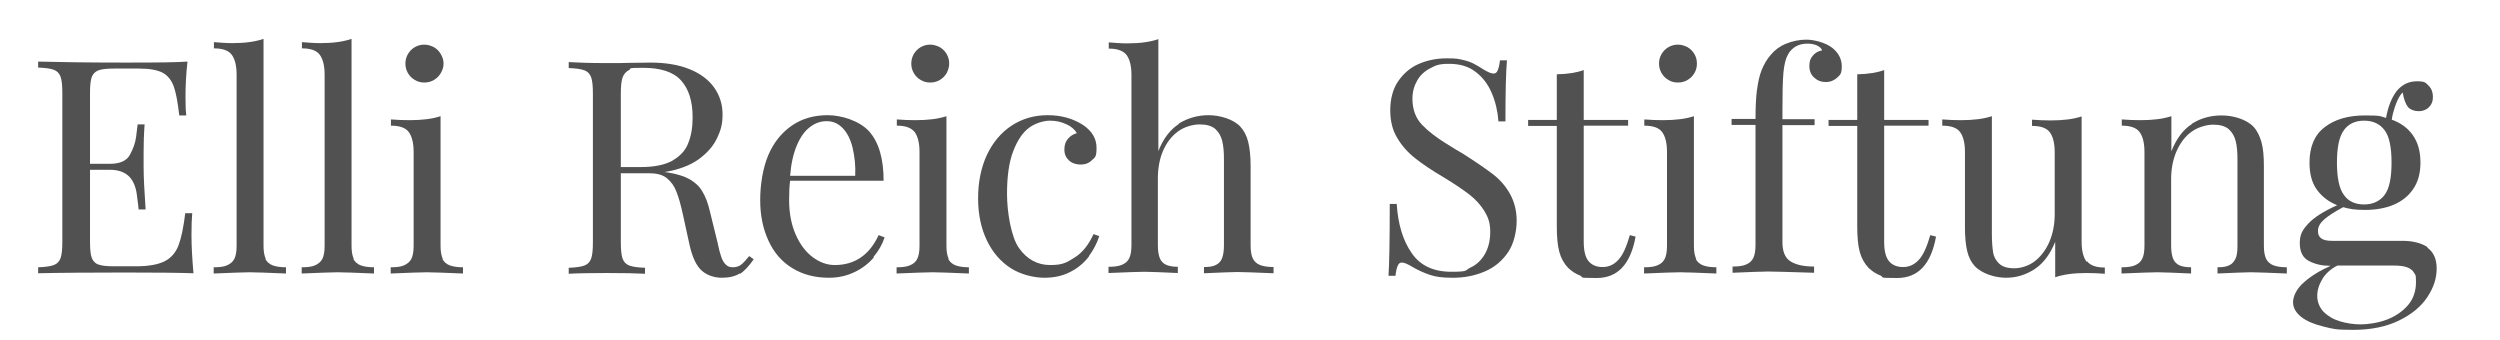
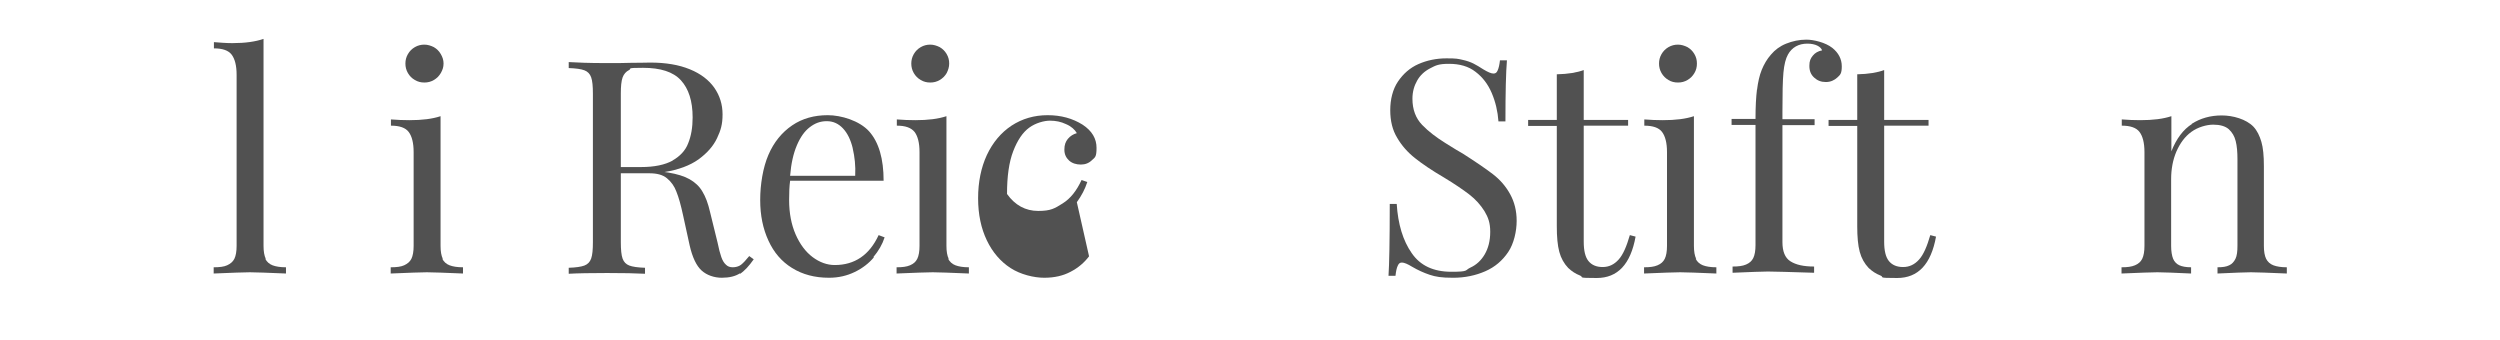
<svg xmlns="http://www.w3.org/2000/svg" version="1.1" viewBox="0 0 1002.7 136.2">
  <defs>
    <style>
      .cls-1 {
        fill: #515151;
      }
    </style>
  </defs>
  <g>
    <g id="Ebene_1">
-       <path class="cls-1" d="M76.8,94.3c0,4.5.3,9.7.8,15.3-5.4-.2-14.6-.3-27.5-.3s-27,.1-34.8.3v-2.4c2.9-.1,5-.4,6.3-.9s2.2-1.4,2.7-2.8c.5-1.4.7-3.6.7-6.6v-59.5c0-3-.2-5.2-.7-6.6s-1.4-2.3-2.7-2.8c-1.3-.5-3.4-.8-6.3-.9v-2.4c7.8.2,19.5.4,34.8.4s20.1-.1,25.1-.4c-.6,5.2-.8,10-.8,14.2s.1,5.6.3,7.4h-2.8c-.6-5.2-1.3-9.1-2.2-11.6s-2.4-4.4-4.4-5.5c-2.1-1.1-5.2-1.7-9.5-1.7h-10c-2.9,0-5,.2-6.3.7-1.3.5-2.2,1.4-2.7,2.7-.5,1.4-.7,3.5-.7,6.5v28.3h8c4,0,6.7-1.2,8-3.6,1.3-2.4,2.2-4.8,2.5-7.3.3-2.5.5-4.1.6-4.9h2.8c-.3,4-.4,7.7-.4,11.3v5.7c0,4.1.3,9.8.8,17.1h-2.8c0-.6-.3-2.5-.7-5.8s-1.5-5.8-3.2-7.5c-1.8-1.7-4.3-2.6-7.6-2.6h-8v28.8c0,3,.2,5.2.7,6.5.5,1.3,1.4,2.3,2.7,2.7,1.3.5,3.4.7,6.3.7h8.8c5,0,8.8-.7,11.4-2,2.6-1.3,4.5-3.5,5.6-6.4s2-7.2,2.7-12.9h2.8c-.2,2.2-.3,5-.3,8.7h0Z" />
      <path class="cls-1" d="M106.4,103.8c.6,1.2,1.6,2.1,2.9,2.6,1.3.5,3.1.8,5.4.8v2.5c-7.3-.3-12.2-.5-14.5-.5s-7.2.2-14.5.5v-2.5c2.3,0,4.1-.2,5.4-.8s2.3-1.4,2.9-2.6c.6-1.2.9-3,.9-5.2V30c0-3.7-.7-6.4-2-8.1s-3.7-2.5-7.1-2.5v-2.5c2.5.2,5,.4,7.4.4,5.2,0,9.3-.6,12.5-1.7v83c0,2.2.3,4,.9,5.2h0Z" />
-       <path class="cls-1" d="M141.7,103.8c.6,1.2,1.6,2.1,2.9,2.6s3.1.8,5.4.8v2.5c-7.3-.3-12.2-.5-14.5-.5s-7.2.2-14.5.5v-2.5c2.3,0,4.1-.2,5.4-.8s2.3-1.4,2.9-2.6c.6-1.2.9-3,.9-5.2V30c0-3.7-.7-6.4-2-8.1-1.3-1.7-3.7-2.5-7.1-2.5v-2.5c2.5.2,5,.4,7.4.4,5.2,0,9.3-.6,12.5-1.7v83c0,2.2.3,4,.9,5.2h0Z" />
      <path class="cls-1" d="M177.4,103.8c.6,1.2,1.6,2.1,2.9,2.6s3.1.8,5.4.8v2.5c-7.3-.3-12.2-.5-14.5-.5s-7.2.2-14.5.5v-2.5c2.3,0,4.1-.2,5.4-.8s2.3-1.4,2.9-2.6c.6-1.2.9-3,.9-5.2v-37.6c0-3.7-.7-6.4-2-8.1s-3.7-2.5-7.1-2.5v-2.5c2.5.2,5,.3,7.4.3,5.1,0,9.2-.5,12.5-1.6v52c0,2.2.3,4,.9,5.2h0ZM174,18.9c1.2.7,2.1,1.6,2.8,2.8s1.1,2.4,1.1,3.8-.4,2.6-1.1,3.8-1.6,2.1-2.8,2.8-2.4,1-3.8,1-2.6-.3-3.8-1c-1.2-.7-2.1-1.6-2.8-2.8-.7-1.2-1-2.5-1-3.8s.3-2.6,1-3.8c.7-1.2,1.6-2.1,2.8-2.8,1.2-.7,2.5-1,3.8-1s2.6.4,3.8,1Z" />
      <path class="cls-1" d="M296.8,109.6c-1.8,1.2-4.3,1.8-7.3,1.8s-6-1-8.1-2.9-3.7-5.3-4.8-10.1l-2.6-11.9c-.9-4.2-1.8-7.4-2.7-9.6-.8-2.2-2.1-4-3.8-5.4s-4-2-7.1-2h-11.4v27.6c0,3,.2,5.2.7,6.6.5,1.4,1.4,2.3,2.7,2.8,1.3.5,3.4.8,6.3.9v2.4c-3.7-.2-8.8-.3-15.2-.3s-12,.1-15.4.3v-2.4c2.9-.1,5-.4,6.3-.9s2.2-1.4,2.7-2.8c.5-1.4.7-3.6.7-6.6v-59.5c0-3-.2-5.2-.7-6.6-.5-1.4-1.4-2.3-2.7-2.8s-3.4-.8-6.3-.9v-2.4c3.4.2,8.2.4,14.6.4s6.6,0,10.3-.1c3.8,0,6.4-.1,7.8-.1,6.3,0,11.5.9,15.9,2.7s7.6,4.3,9.8,7.4c2.2,3.2,3.3,6.7,3.3,10.7s-.7,6.3-2.2,9.5c-1.5,3.2-4,6-7.4,8.5-3.5,2.5-8.1,4.2-13.7,5.1l1.5.2c3.6.6,6.5,1.5,8.6,2.7,2.1,1.2,3.9,2.8,5.1,4.9,1.3,2.1,2.3,4.8,3.1,8.3l3,12.2c.5,2.5,1,4.4,1.5,5.8.5,1.4,1.1,2.4,1.9,3.1.7.7,1.6,1,2.7,1s2.4-.3,3.3-1c.9-.7,2-1.9,3.3-3.5l1.8,1.3c-1.9,2.7-3.7,4.7-5.6,5.9h0ZM269.7,64.4c3-1.7,5.2-4,6.3-6.9,1.2-2.9,1.8-6.4,1.8-10.4,0-6.6-1.6-11.5-4.7-14.9s-8.2-5-15.2-5-4.4.3-5.6.9c-1.2.6-2.1,1.6-2.6,3-.5,1.4-.7,3.6-.7,6.4v29.5h8.1c5.4,0,9.6-.9,12.7-2.6h0Z" />
      <path class="cls-1" d="M350.5,103.2c-2,2.4-4.6,4.4-7.7,5.9-3.1,1.5-6.5,2.3-10.3,2.3-5.7,0-10.6-1.3-14.8-3.9s-7.3-6.2-9.5-11-3.3-10.1-3.3-16.3,1.1-13,3.3-18.1c2.2-5.1,5.4-9,9.5-11.8,4.1-2.8,8.9-4.1,14.3-4.1s12.7,2.2,16.6,6.5c3.9,4.4,5.8,11,5.8,19.8h-37.5c-.3,2.1-.4,4.6-.4,7.7,0,5.3.9,9.9,2.6,13.8,1.7,3.9,4,7,6.8,9.1s5.8,3.2,8.9,3.2c8,0,13.9-4,17.6-12l2.4.9c-.9,2.8-2.4,5.4-4.5,7.9h0ZM342,59.4c-.8-3.3-2.1-6-3.9-7.9s-3.9-2.9-6.5-2.9-4.7.8-6.8,2.4c-2.1,1.6-3.8,4-5.2,7.3-1.4,3.3-2.3,7.3-2.7,12.2h26.1c.2-4-.2-7.6-1-11h0Z" />
      <path class="cls-1" d="M380.3,103.8c.6,1.2,1.6,2.1,2.9,2.6s3.1.8,5.4.8v2.5c-7.3-.3-12.2-.5-14.5-.5s-7.2.2-14.5.5v-2.5c2.3,0,4-.2,5.4-.8s2.3-1.4,2.9-2.6.9-3,.9-5.2v-37.6c0-3.7-.7-6.4-2-8.1-1.4-1.7-3.7-2.5-7.1-2.5v-2.5c2.5.2,5,.3,7.4.3,5.1,0,9.2-.5,12.5-1.6v52c0,2.2.3,4,.9,5.2h0ZM376.9,18.9c1.2.7,2.1,1.6,2.8,2.8s1,2.4,1,3.8-.4,2.6-1,3.8c-.7,1.2-1.6,2.1-2.8,2.8-1.2.7-2.4,1-3.8,1s-2.6-.3-3.8-1c-1.2-.7-2.1-1.6-2.8-2.8-.7-1.2-1-2.5-1-3.8s.3-2.6,1-3.8c.7-1.2,1.6-2.1,2.8-2.8,1.2-.7,2.5-1,3.8-1s2.6.4,3.8,1Z" />
-       <path class="cls-1" d="M436.8,102.8c-1.9,2.5-4.3,4.6-7.4,6.2-3,1.6-6.5,2.4-10.6,2.4s-9.5-1.3-13.5-3.9c-4-2.6-7.2-6.3-9.5-11.1-2.3-4.8-3.5-10.4-3.5-16.9s1.2-12.3,3.5-17.3c2.4-5.1,5.7-9,9.9-11.8,4.3-2.8,9.1-4.2,14.5-4.2s10,1.3,14,3.8c3.8,2.5,5.6,5.6,5.6,9.3s-.6,3.8-1.8,4.9c-1.2,1.2-2.7,1.8-4.5,1.8s-3.5-.5-4.7-1.6-1.9-2.5-1.9-4.4.5-3.2,1.4-4.3c1-1.2,2.2-1.9,3.6-2.3-.8-1.4-2.2-2.7-4.3-3.6-2.1-1-4.2-1.4-6.5-1.4s-5.7.9-8.3,2.8-4.7,5-6.4,9.4c-1.7,4.4-2.5,10.1-2.5,17.2s1.6,17.2,4.8,21.7c3.2,4.5,7.4,6.8,12.5,6.8s6.6-1,9.8-3,5.6-5.1,7.6-9.4l2.3.8c-.9,2.8-2.3,5.5-4.2,8.1h0Z" />
-       <path class="cls-1" d="M472.7,49.6c3.6-2.2,7.6-3.4,12-3.4s9.8,1.5,12.7,4.5c1.5,1.6,2.6,3.7,3.2,6.1s1,5.6,1,9.7v32c0,2.2.3,4,.9,5.2.6,1.2,1.6,2.1,2.9,2.6s3.1.8,5.4.8v2.5c-7.5-.3-12.3-.5-14.4-.5s-6.8.2-13.5.5v-2.5c2,0,3.5-.2,4.7-.8,1.1-.5,2-1.4,2.5-2.6s.8-3,.8-5.2v-34.7c0-2.9-.2-5.3-.7-7.3-.5-2-1.4-3.5-2.8-4.8-1.4-1.2-3.5-1.8-6.2-1.8s-6.1.9-8.7,2.8c-2.6,1.9-4.5,4.4-6,7.7-1.4,3.3-2.1,7-2.1,11.2v26.8c0,2.2.3,4,.8,5.2.5,1.2,1.4,2.1,2.5,2.6s2.7.8,4.7.8v2.5c-6.7-.3-11.2-.5-13.4-.5s-7.1.2-14.4.5v-2.5c2.3,0,4-.2,5.4-.8s2.3-1.4,2.9-2.6.9-3,.9-5.2V30.1c0-3.7-.7-6.4-2-8.1-1.4-1.7-3.7-2.5-7.1-2.5v-2.5c2.5.2,5,.4,7.4.4,5.2,0,9.3-.6,12.5-1.7v44.9c2-5.1,4.8-8.7,8.4-11h0Z" />
+       <path class="cls-1" d="M436.8,102.8c-1.9,2.5-4.3,4.6-7.4,6.2-3,1.6-6.5,2.4-10.6,2.4s-9.5-1.3-13.5-3.9c-4-2.6-7.2-6.3-9.5-11.1-2.3-4.8-3.5-10.4-3.5-16.9s1.2-12.3,3.5-17.3c2.4-5.1,5.7-9,9.9-11.8,4.3-2.8,9.1-4.2,14.5-4.2s10,1.3,14,3.8c3.8,2.5,5.6,5.6,5.6,9.3s-.6,3.8-1.8,4.9c-1.2,1.2-2.7,1.8-4.5,1.8s-3.5-.5-4.7-1.6-1.9-2.5-1.9-4.4.5-3.2,1.4-4.3c1-1.2,2.2-1.9,3.6-2.3-.8-1.4-2.2-2.7-4.3-3.6-2.1-1-4.2-1.4-6.5-1.4s-5.7.9-8.3,2.8-4.7,5-6.4,9.4c-1.7,4.4-2.5,10.1-2.5,17.2c3.2,4.5,7.4,6.8,12.5,6.8s6.6-1,9.8-3,5.6-5.1,7.6-9.4l2.3.8c-.9,2.8-2.3,5.5-4.2,8.1h0Z" />
      <path class="cls-1" d="M566.2,101.5c3.4,5,8.7,7.5,15.9,7.5s5.3-.6,7.7-1.7c2.4-1.1,4.3-2.9,5.7-5.3s2.2-5.4,2.2-9-.8-5.8-2.3-8.3c-1.5-2.4-3.5-4.7-6.1-6.7s-6-4.3-10.3-6.9c-4.8-2.8-8.6-5.4-11.5-7.7-2.9-2.3-5.3-5-7.1-8.1-1.9-3.1-2.8-6.8-2.8-11.1s1-8.4,3.1-11.5,4.8-5.5,8.2-7,7.2-2.3,11.3-2.3,4.6.2,6.4.6c1.8.4,3.2.9,4.4,1.5,1.2.6,2.5,1.4,3.9,2.3,1.8,1.1,3.2,1.7,4.1,1.7s1.3-.4,1.7-1.3.7-2.2.9-4h2.8c-.4,4.7-.6,12.9-.6,24.5h-2.8c-.3-4.1-1.2-7.9-2.7-11.4-1.5-3.5-3.6-6.3-6.5-8.5-2.8-2.2-6.4-3.2-10.6-3.2s-5.3.6-7.6,1.8-4,2.8-5.2,4.9-1.9,4.5-1.9,7.3c0,4.3,1.3,7.8,3.9,10.5,2.6,2.7,5.7,5,9.2,7.2s5.8,3.6,7.1,4.3c5,3.2,9,5.9,12,8.2s5.3,5,7,8.1,2.6,6.6,2.6,10.7-1.1,9.1-3.4,12.5c-2.3,3.4-5.3,6-9.2,7.7s-8.2,2.6-12.9,2.6-7-.4-9.4-1.2-4.8-1.9-7-3.2c-1.8-1.1-3.2-1.7-4.1-1.7s-1.3.4-1.7,1.3c-.4.8-.7,2.2-.9,4h-2.8c.3-4.4.5-14,.5-28.8h2.8c.5,8.1,2.5,14.7,6,19.7h0Z" />
      <path class="cls-1" d="M653,48v2.4h-17.8v46.5c0,3.6.6,6.2,1.9,7.8s3.2,2.4,5.7,2.4,4.6-1,6.4-3,3.2-5.3,4.5-9.8l2.3.6c-2,11.1-7.2,16.6-15.6,16.6s-4.9-.3-6.7-1-3.3-1.7-4.7-3c-1.7-1.8-2.9-3.9-3.6-6.5-.7-2.6-1-6-1-10.3v-40.2h-11.5v-2.4h11.5v-18.3c4.5-.1,8.1-.7,10.8-1.7v20h17.8Z" />
      <path class="cls-1" d="M680.1,103.8c.6,1.2,1.6,2.1,2.9,2.6s3.1.8,5.4.8v2.5c-7.3-.3-12.2-.5-14.5-.5s-7.2.2-14.5.5v-2.5c2.3,0,4-.2,5.4-.8s2.3-1.4,2.9-2.6.9-3,.9-5.2v-37.6c0-3.7-.7-6.4-2-8.1-1.3-1.7-3.7-2.5-7.1-2.5v-2.5c2.5.2,5,.3,7.4.3,5.1,0,9.2-.5,12.5-1.6v52c0,2.2.3,4,.9,5.2h0ZM676.8,18.9c1.2.7,2.1,1.6,2.8,2.8s1,2.4,1,3.8-.3,2.6-1,3.8-1.6,2.1-2.8,2.8-2.4,1-3.8,1-2.7-.3-3.8-1c-1.2-.7-2.1-1.6-2.8-2.8-.7-1.2-1-2.5-1-3.8s.3-2.6,1-3.8c.7-1.2,1.6-2.1,2.8-2.8,1.2-.7,2.5-1,3.8-1s2.6.4,3.8,1Z" />
      <path class="cls-1" d="M704.7,36.1c.4-3.2,1-5.9,1.9-8.1s2.1-4.3,3.7-6.1c1.6-1.9,3.6-3.4,6.1-4.4s5.2-1.6,8.1-1.6,7.6,1.1,10.4,3.3c2.5,2,3.8,4.5,3.8,7.4s-.6,3.4-1.8,4.5-2.7,1.8-4.6,1.8-3.4-.6-4.7-1.8c-1.3-1.2-1.9-2.7-1.9-4.7s.5-3,1.4-4.1,2.1-1.8,3.7-2.1c-.2-.7-.9-1.4-1.9-1.9-1-.5-2.4-.8-4-.8-3.5,0-6.2,1.5-7.8,4.4-.9,1.6-1.5,4-1.8,7.2-.3,3.2-.4,8.4-.4,15.6v3.1h12.9v2.4h-12.9v46.9c0,3.7,1,6.3,3.2,7.7s5.3,2.1,9.5,2.1v2.5c-9.8-.3-16-.5-18.5-.5s-6.7.2-14.2.5v-2.5c2.3,0,4-.2,5.4-.8s2.3-1.4,2.9-2.6.9-3,.9-5.2v-48.2h-9.6v-2.4h9.6c0-4.8.2-8.7.6-11.9h0Z" />
      <path class="cls-1" d="M773.5,48v2.4h-17.8v46.5c0,3.6.6,6.2,1.9,7.8s3.2,2.4,5.7,2.4,4.6-1,6.4-3,3.2-5.3,4.5-9.8l2.3.6c-2,11.1-7.2,16.6-15.6,16.6s-4.9-.3-6.7-1-3.3-1.7-4.7-3c-1.7-1.8-2.9-3.9-3.6-6.5-.7-2.6-1-6-1-10.3v-40.2h-11.5v-2.4h11.5v-18.3c4.5-.1,8.1-.7,10.8-1.7v20h17.8Z" />
-       <path class="cls-1" d="M837.1,104.8c1.3,1.7,3.7,2.5,7.1,2.5v2.5c-2.5-.2-5-.3-7.4-.3-5.2,0-9.3.6-12.5,1.7v-14.2c-2,4.9-4.7,8.6-8.2,10.9-3.5,2.3-7.3,3.5-11.5,3.5s-9.5-1.5-12.5-4.6c-1.5-1.6-2.5-3.6-3.1-6.1-.6-2.5-.9-5.7-.9-9.6v-30.1c0-3.7-.7-6.4-2-8.1-1.3-1.7-3.7-2.5-7.1-2.5v-2.5c2.5.2,5,.3,7.4.3,5,0,9.2-.5,12.5-1.6v47.2c0,3.1.2,5.5.5,7.4s1.2,3.4,2.5,4.6c1.3,1.2,3.3,1.8,6,1.8s5.9-1,8.3-2.9,4.4-4.5,5.8-7.8,2.1-7,2.1-11v-24.8c0-3.7-.7-6.4-2-8.1-1.3-1.7-3.7-2.5-7.1-2.5v-2.5c2.5.2,5,.3,7.4.3,5.1,0,9.2-.5,12.5-1.6v50.2c0,3.7.7,6.4,2,8.1h0Z" />
      <path class="cls-1" d="M879,49.7c3.6-2.3,7.6-3.4,12.1-3.4s9.8,1.5,12.7,4.5c1.5,1.6,2.5,3.7,3.2,6.1s1,5.6,1,9.7v32c0,2.2.3,4,.9,5.2.6,1.2,1.6,2.1,2.9,2.6s3.1.8,5.4.8v2.5c-7.3-.3-12.2-.5-14.4-.5s-6.7.2-13.4.5v-2.5c2,0,3.5-.2,4.7-.8,1.1-.5,1.9-1.4,2.5-2.6s.8-3,.8-5.2v-34.7c0-2.9-.2-5.3-.7-7.3-.5-2-1.4-3.5-2.8-4.8-1.4-1.2-3.5-1.8-6.2-1.8s-6.2,1-8.8,2.9-4.5,4.5-6,7.9c-1.4,3.3-2.1,7-2.1,11.1v26.7c0,2.2.3,4,.8,5.2.5,1.2,1.4,2.1,2.5,2.6s2.7.8,4.7.8v2.5c-6.7-.3-11.2-.5-13.5-.5s-7.1.2-14.4.5v-2.5c2.3,0,4-.2,5.4-.8s2.3-1.4,2.9-2.6.9-3,.9-5.2v-37.6c0-3.7-.7-6.4-2-8.1-1.3-1.7-3.7-2.5-7.1-2.5v-2.5c2.5.2,5,.3,7.4.3,5.1,0,9.2-.5,12.5-1.6v14.1c2-5.1,4.8-8.8,8.3-11h0Z" />
-       <path class="cls-1" d="M973.4,99.2c2.6,1.8,3.9,4.6,3.9,8.5s-1.2,7.6-3.7,11.4-6.2,6.9-11.3,9.4c-5.1,2.5-11.2,3.8-18.5,3.8s-8.1-.4-11.8-1.3-6.7-2.1-8.9-3.8-3.4-3.7-3.4-6,1.4-5.4,4.3-7.9c2.9-2.6,6.5-4.8,10.8-6.7h-.4c-3,0-5.8-.6-8.3-1.9s-3.7-3.7-3.7-7.2,1.1-5.3,3.4-7.8c2.3-2.5,6.1-4.9,11.6-7.4-3.5-1.4-6.2-3.5-8.2-6.3s-2.9-6.4-2.9-10.8c0-6.3,2-11.1,6.1-14.2,4-3.1,9.4-4.7,16.1-4.7s6,.3,8.5,1c.8-4.5,2.2-8,4.2-10.7,2.2-2.7,4.9-4,8.2-4s3.5.6,4.7,1.8,1.7,2.7,1.7,4.5-.5,3-1.6,4.1-2.5,1.6-4.1,1.6-3.5-.6-4.4-1.8c-.9-1.2-1.6-3.1-2-5.7-1.2,1-2.2,3-3.2,5.9-.6,1.8-1,3.4-1.2,5,3.6,1.3,6.5,3.4,8.5,6.3,2,2.9,3,6.5,3,10.9s-1,7.8-2.9,10.6c-1.9,2.8-4.5,4.9-7.8,6.3-3.3,1.4-7.2,2.1-11.5,2.1s-6.2-.4-8.8-1.1c-3.2,1.7-5.7,3.3-7.5,4.8-1.7,1.5-2.6,3-2.6,4.7s.5,2.3,1.3,3c.9.7,2.4,1,4.4,1h28.2c4.2,0,7.6.9,10.2,2.6h0ZM931.5,111.9c-1.4,2.2-2.1,4.5-2.1,6.8s.9,4.7,2.6,6.4c1.7,1.7,3.9,3,6.6,3.8s5.5,1.2,8.3,1.2,7-.6,10.4-1.9c3.4-1.3,6.2-3.2,8.4-5.7s3.3-5.7,3.3-9.3-.3-2.8-.8-3.8-1.5-1.7-2.8-2.2c-1.3-.5-3.2-.7-5.6-.7h-22.3c-2.6,1.3-4.6,3.1-6,5.3h0ZM940.1,52.2c-1.9,2.6-2.8,6.9-2.8,13s.9,10.4,2.8,13c1.8,2.6,4.6,3.8,8.1,3.8s6.3-1.3,8.2-3.8,2.8-6.9,2.8-13-.9-10.5-2.8-13c-1.9-2.5-4.6-3.8-8.2-3.8s-6.3,1.3-8.1,3.8h0Z" />
    </g>
  </g>
</svg>